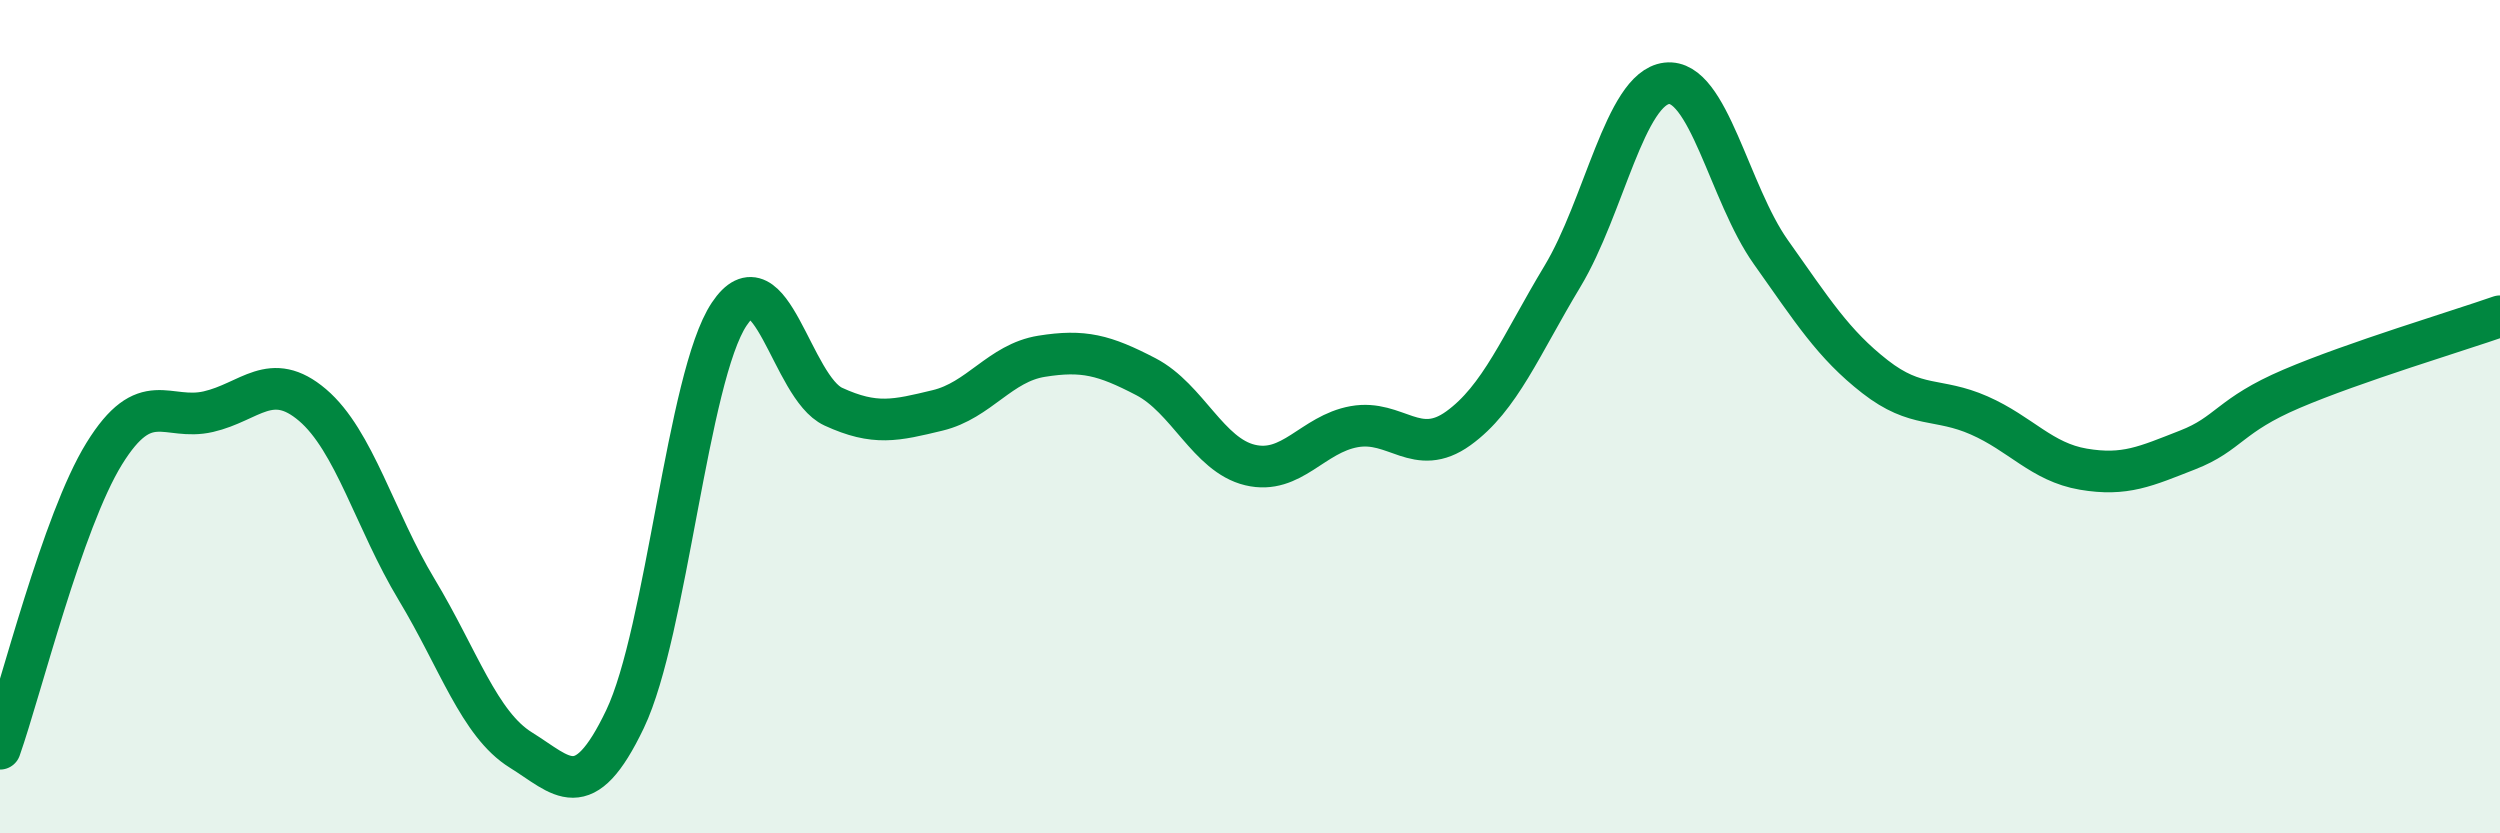
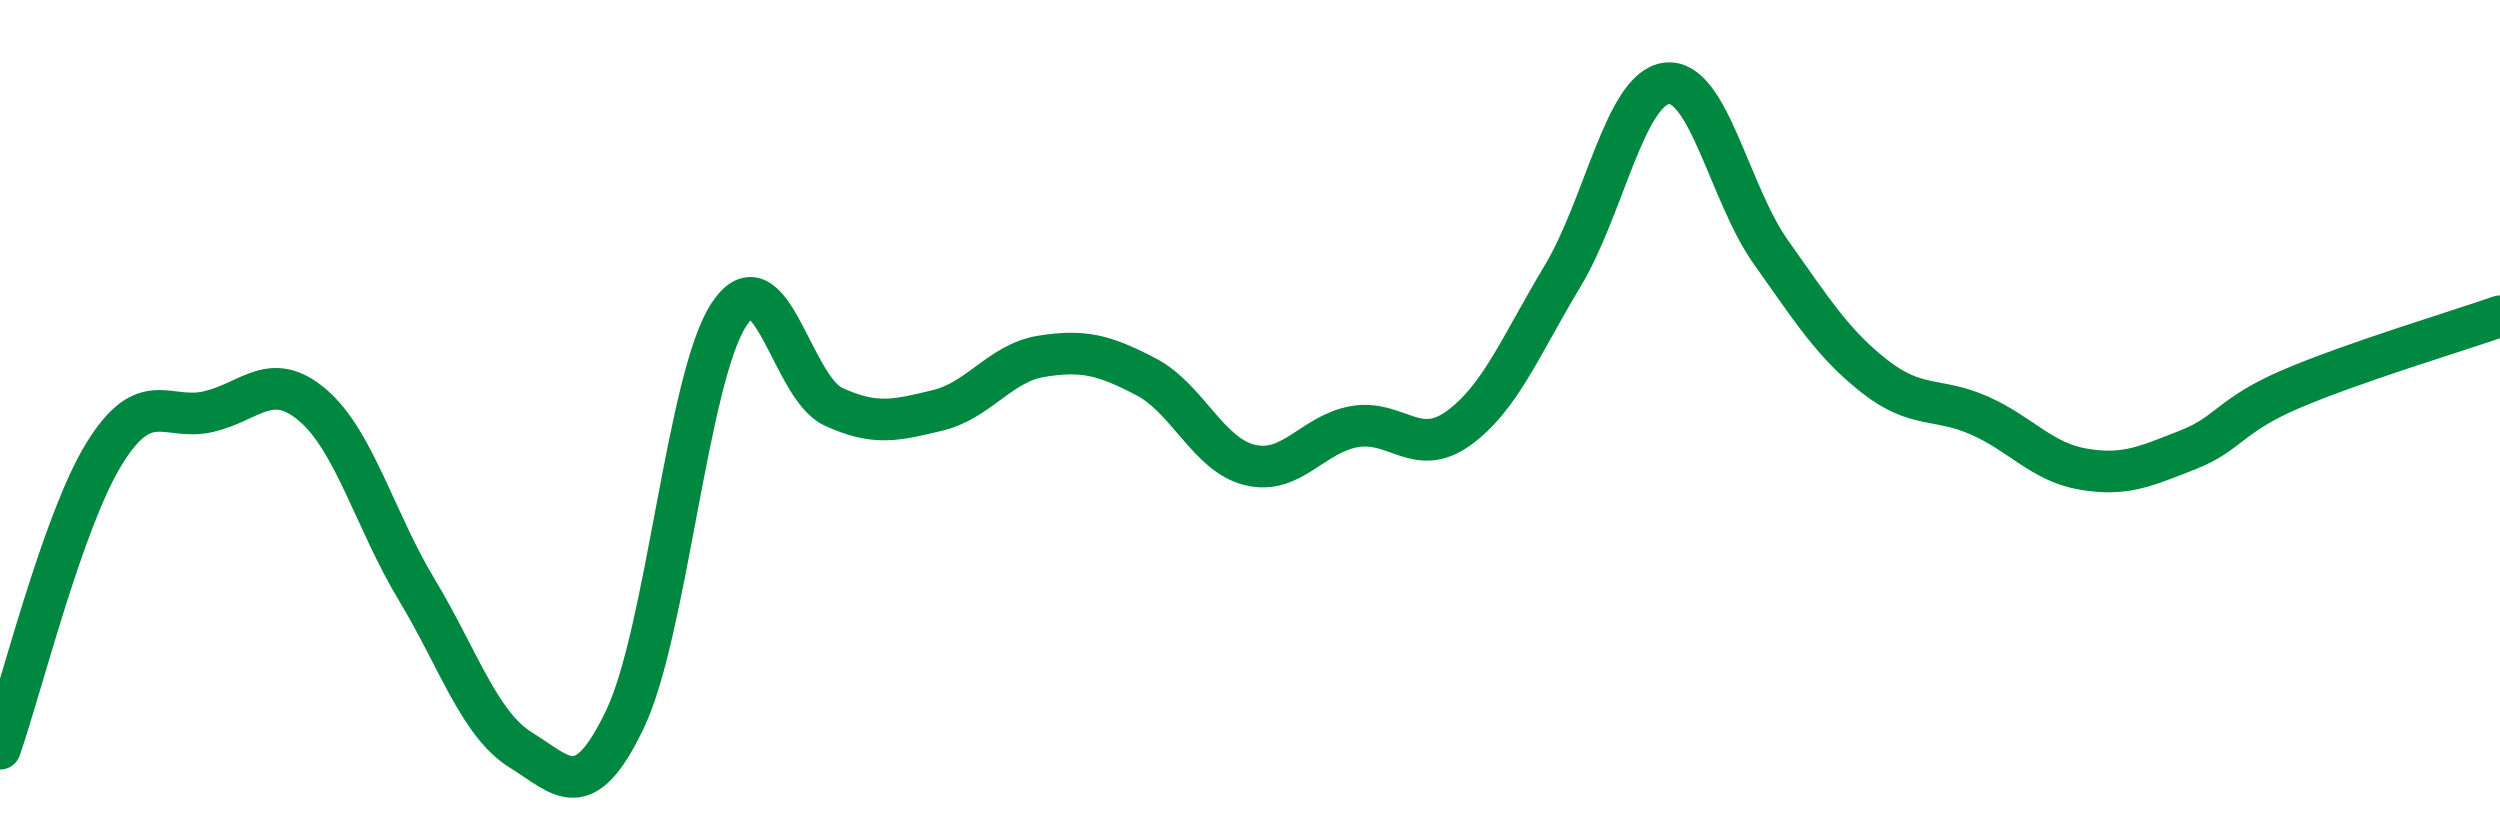
<svg xmlns="http://www.w3.org/2000/svg" width="60" height="20" viewBox="0 0 60 20">
-   <path d="M 0,17.97 C 0.5,16.55 1.5,12.51 2.5,10.89 C 3.5,9.27 4,10.11 5,9.88 C 6,9.65 6.5,8.87 7.5,9.72 C 8.5,10.57 9,12.49 10,14.15 C 11,15.81 11.5,17.38 12.5,18 C 13.5,18.62 14,19.35 15,17.26 C 16,15.17 16.5,9.04 17.5,7.54 C 18.5,6.04 19,9.3 20,9.76 C 21,10.22 21.5,10.09 22.5,9.85 C 23.5,9.61 24,8.71 25,8.55 C 26,8.39 26.5,8.52 27.5,9.04 C 28.5,9.56 29,10.92 30,11.16 C 31,11.4 31.5,10.42 32.5,10.24 C 33.5,10.06 34,11 35,10.28 C 36,9.56 36.5,8.29 37.5,6.63 C 38.5,4.97 39,2.12 40,2 C 41,1.88 41.5,4.64 42.5,6.05 C 43.5,7.46 44,8.26 45,9.04 C 46,9.82 46.5,9.53 47.5,9.97 C 48.5,10.41 49,11.09 50,11.26 C 51,11.43 51.5,11.19 52.5,10.8 C 53.5,10.41 53.5,9.97 55,9.33 C 56.5,8.69 59,7.94 60,7.59L60 20L0 20Z" fill="#008740" opacity="0.1" stroke-linecap="round" stroke-linejoin="round" />
  <path d="M 0,17.97 C 0.5,16.55 1.5,12.51 2.5,10.89 C 3.5,9.27 4,10.11 5,9.88 C 6,9.65 6.5,8.87 7.5,9.72 C 8.5,10.57 9,12.49 10,14.15 C 11,15.81 11.5,17.38 12.5,18 C 13.5,18.62 14,19.35 15,17.26 C 16,15.17 16.5,9.04 17.5,7.54 C 18.5,6.04 19,9.3 20,9.76 C 21,10.22 21.5,10.09 22.5,9.85 C 23.5,9.61 24,8.71 25,8.55 C 26,8.39 26.5,8.52 27.5,9.04 C 28.5,9.56 29,10.92 30,11.16 C 31,11.4 31.5,10.42 32.5,10.24 C 33.5,10.06 34,11 35,10.28 C 36,9.56 36.5,8.29 37.5,6.63 C 38.5,4.97 39,2.12 40,2 C 41,1.88 41.5,4.64 42.5,6.05 C 43.5,7.46 44,8.26 45,9.04 C 46,9.82 46.5,9.53 47.5,9.97 C 48.5,10.41 49,11.09 50,11.26 C 51,11.43 51.5,11.19 52.5,10.8 C 53.5,10.41 53.5,9.97 55,9.33 C 56.5,8.69 59,7.94 60,7.59" stroke="#008740" stroke-width="1" fill="none" stroke-linecap="round" stroke-linejoin="round" />
</svg>